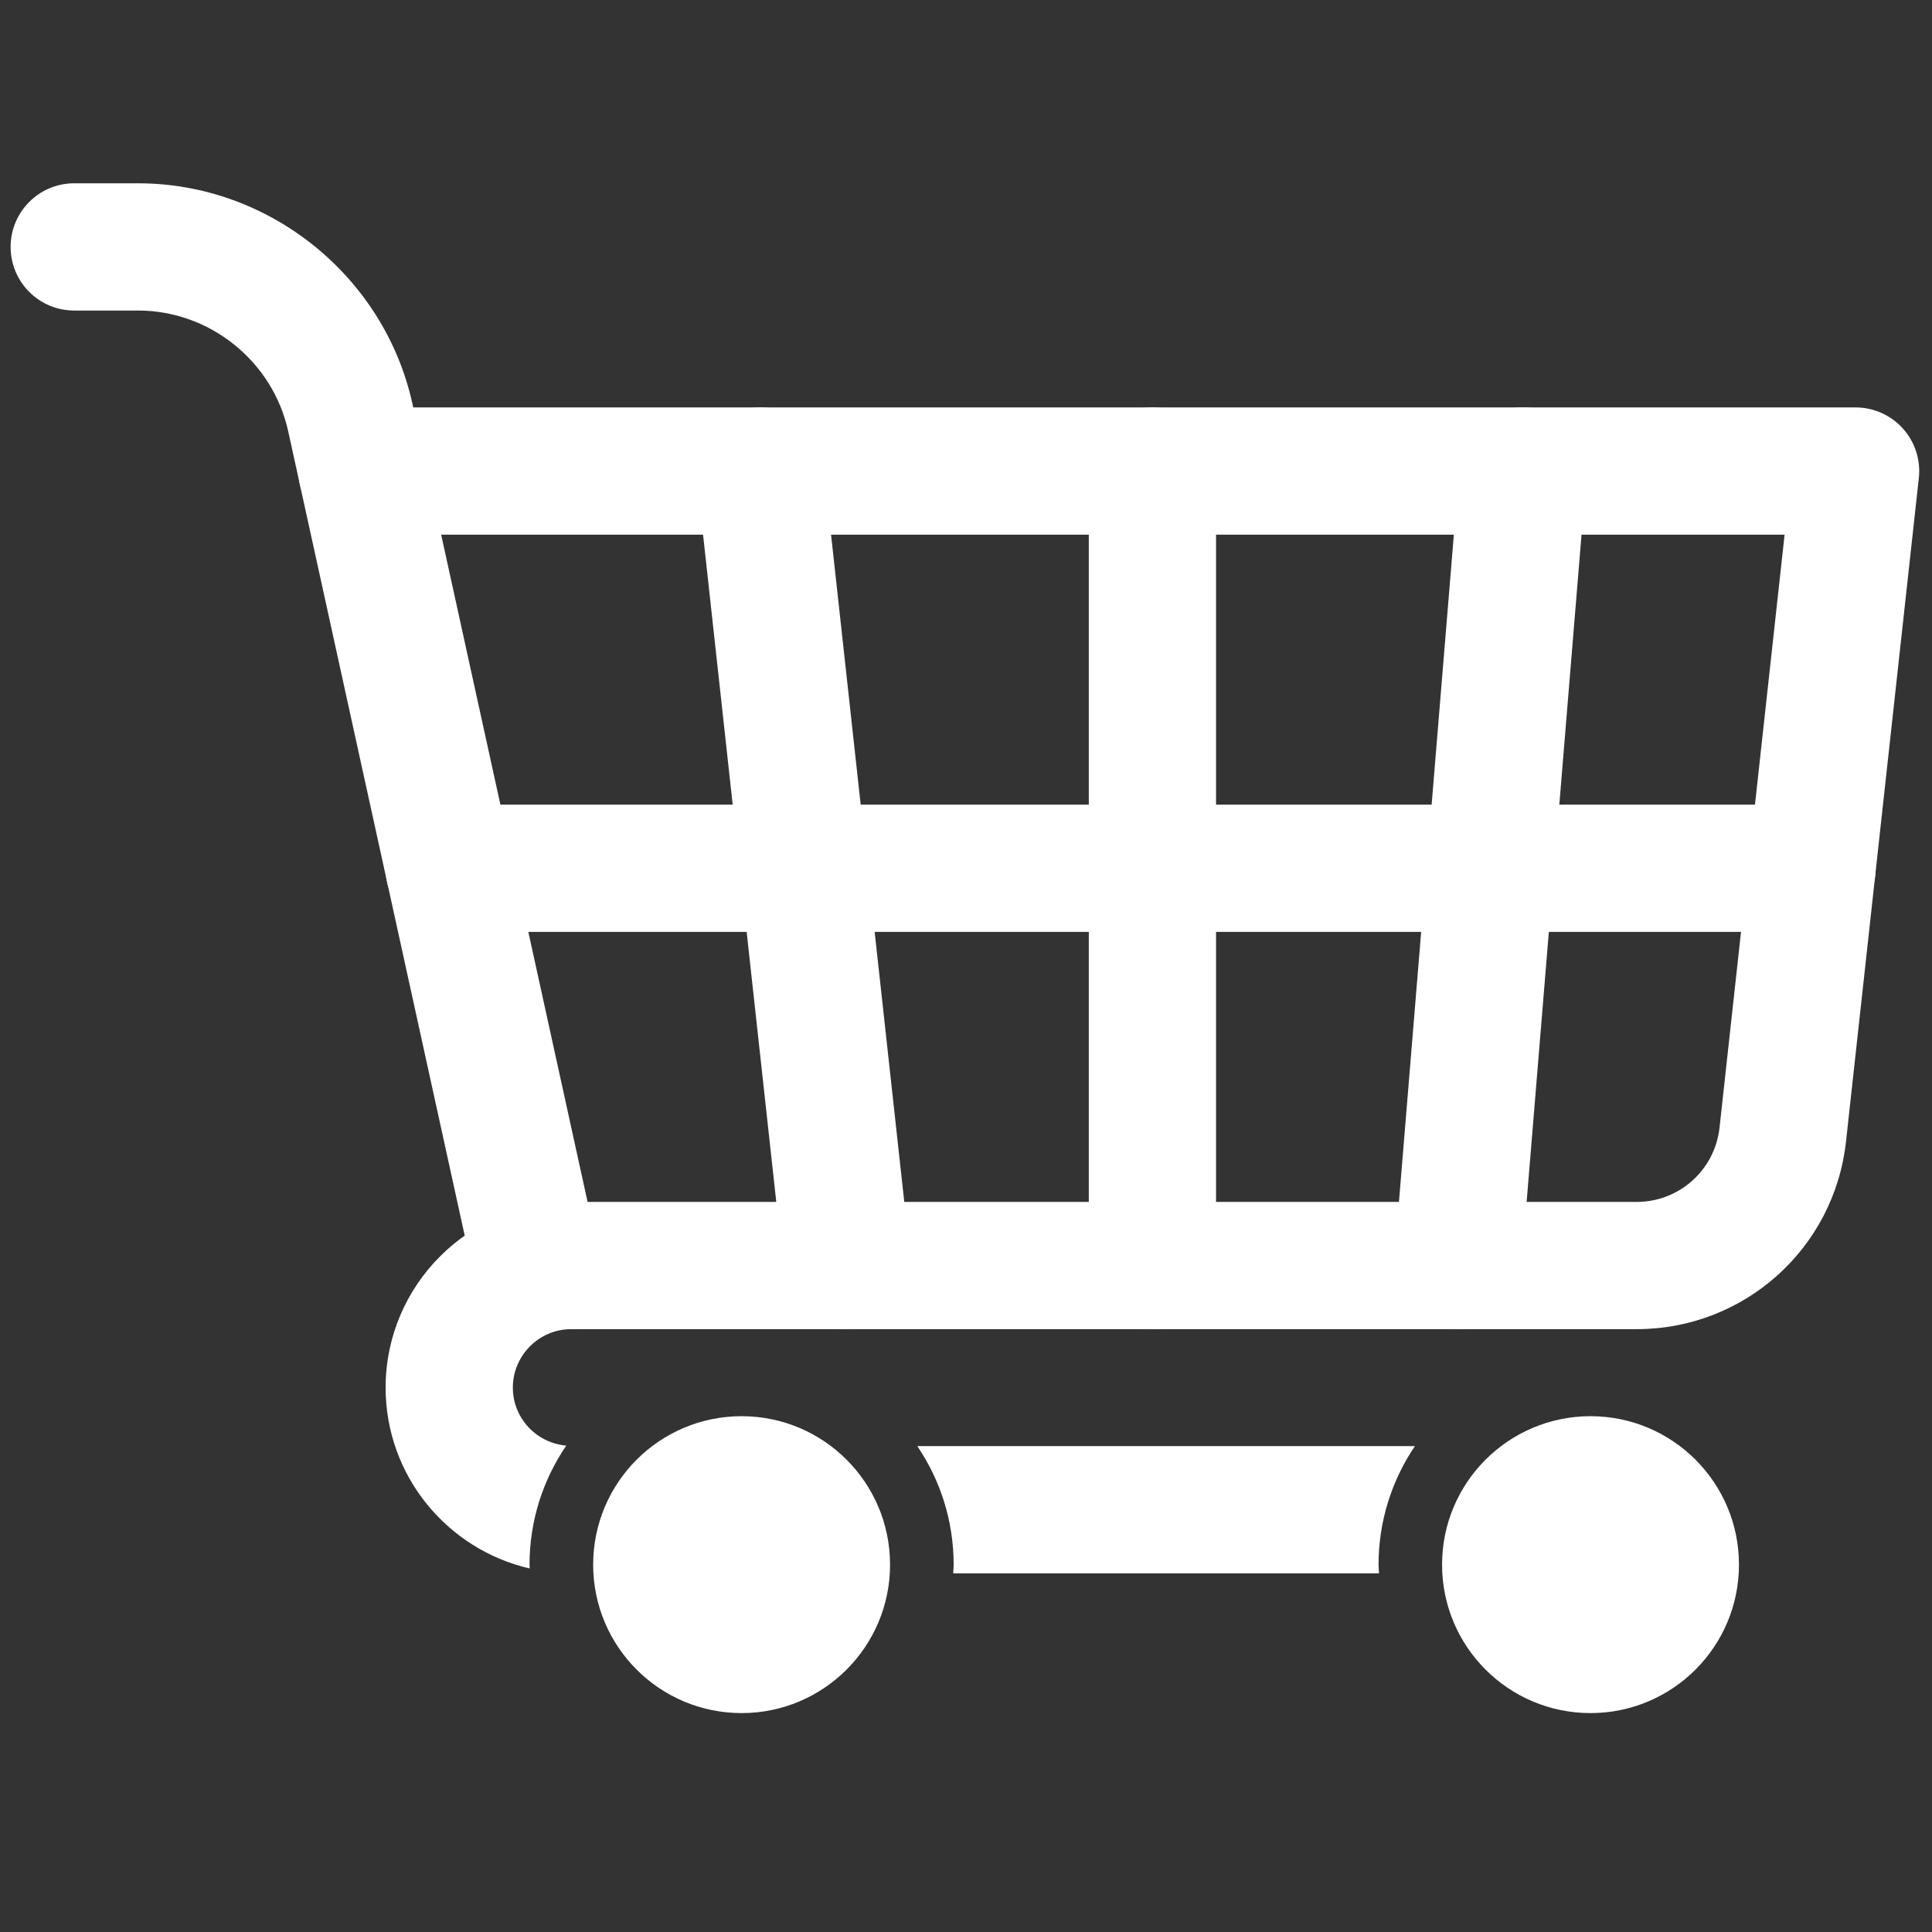
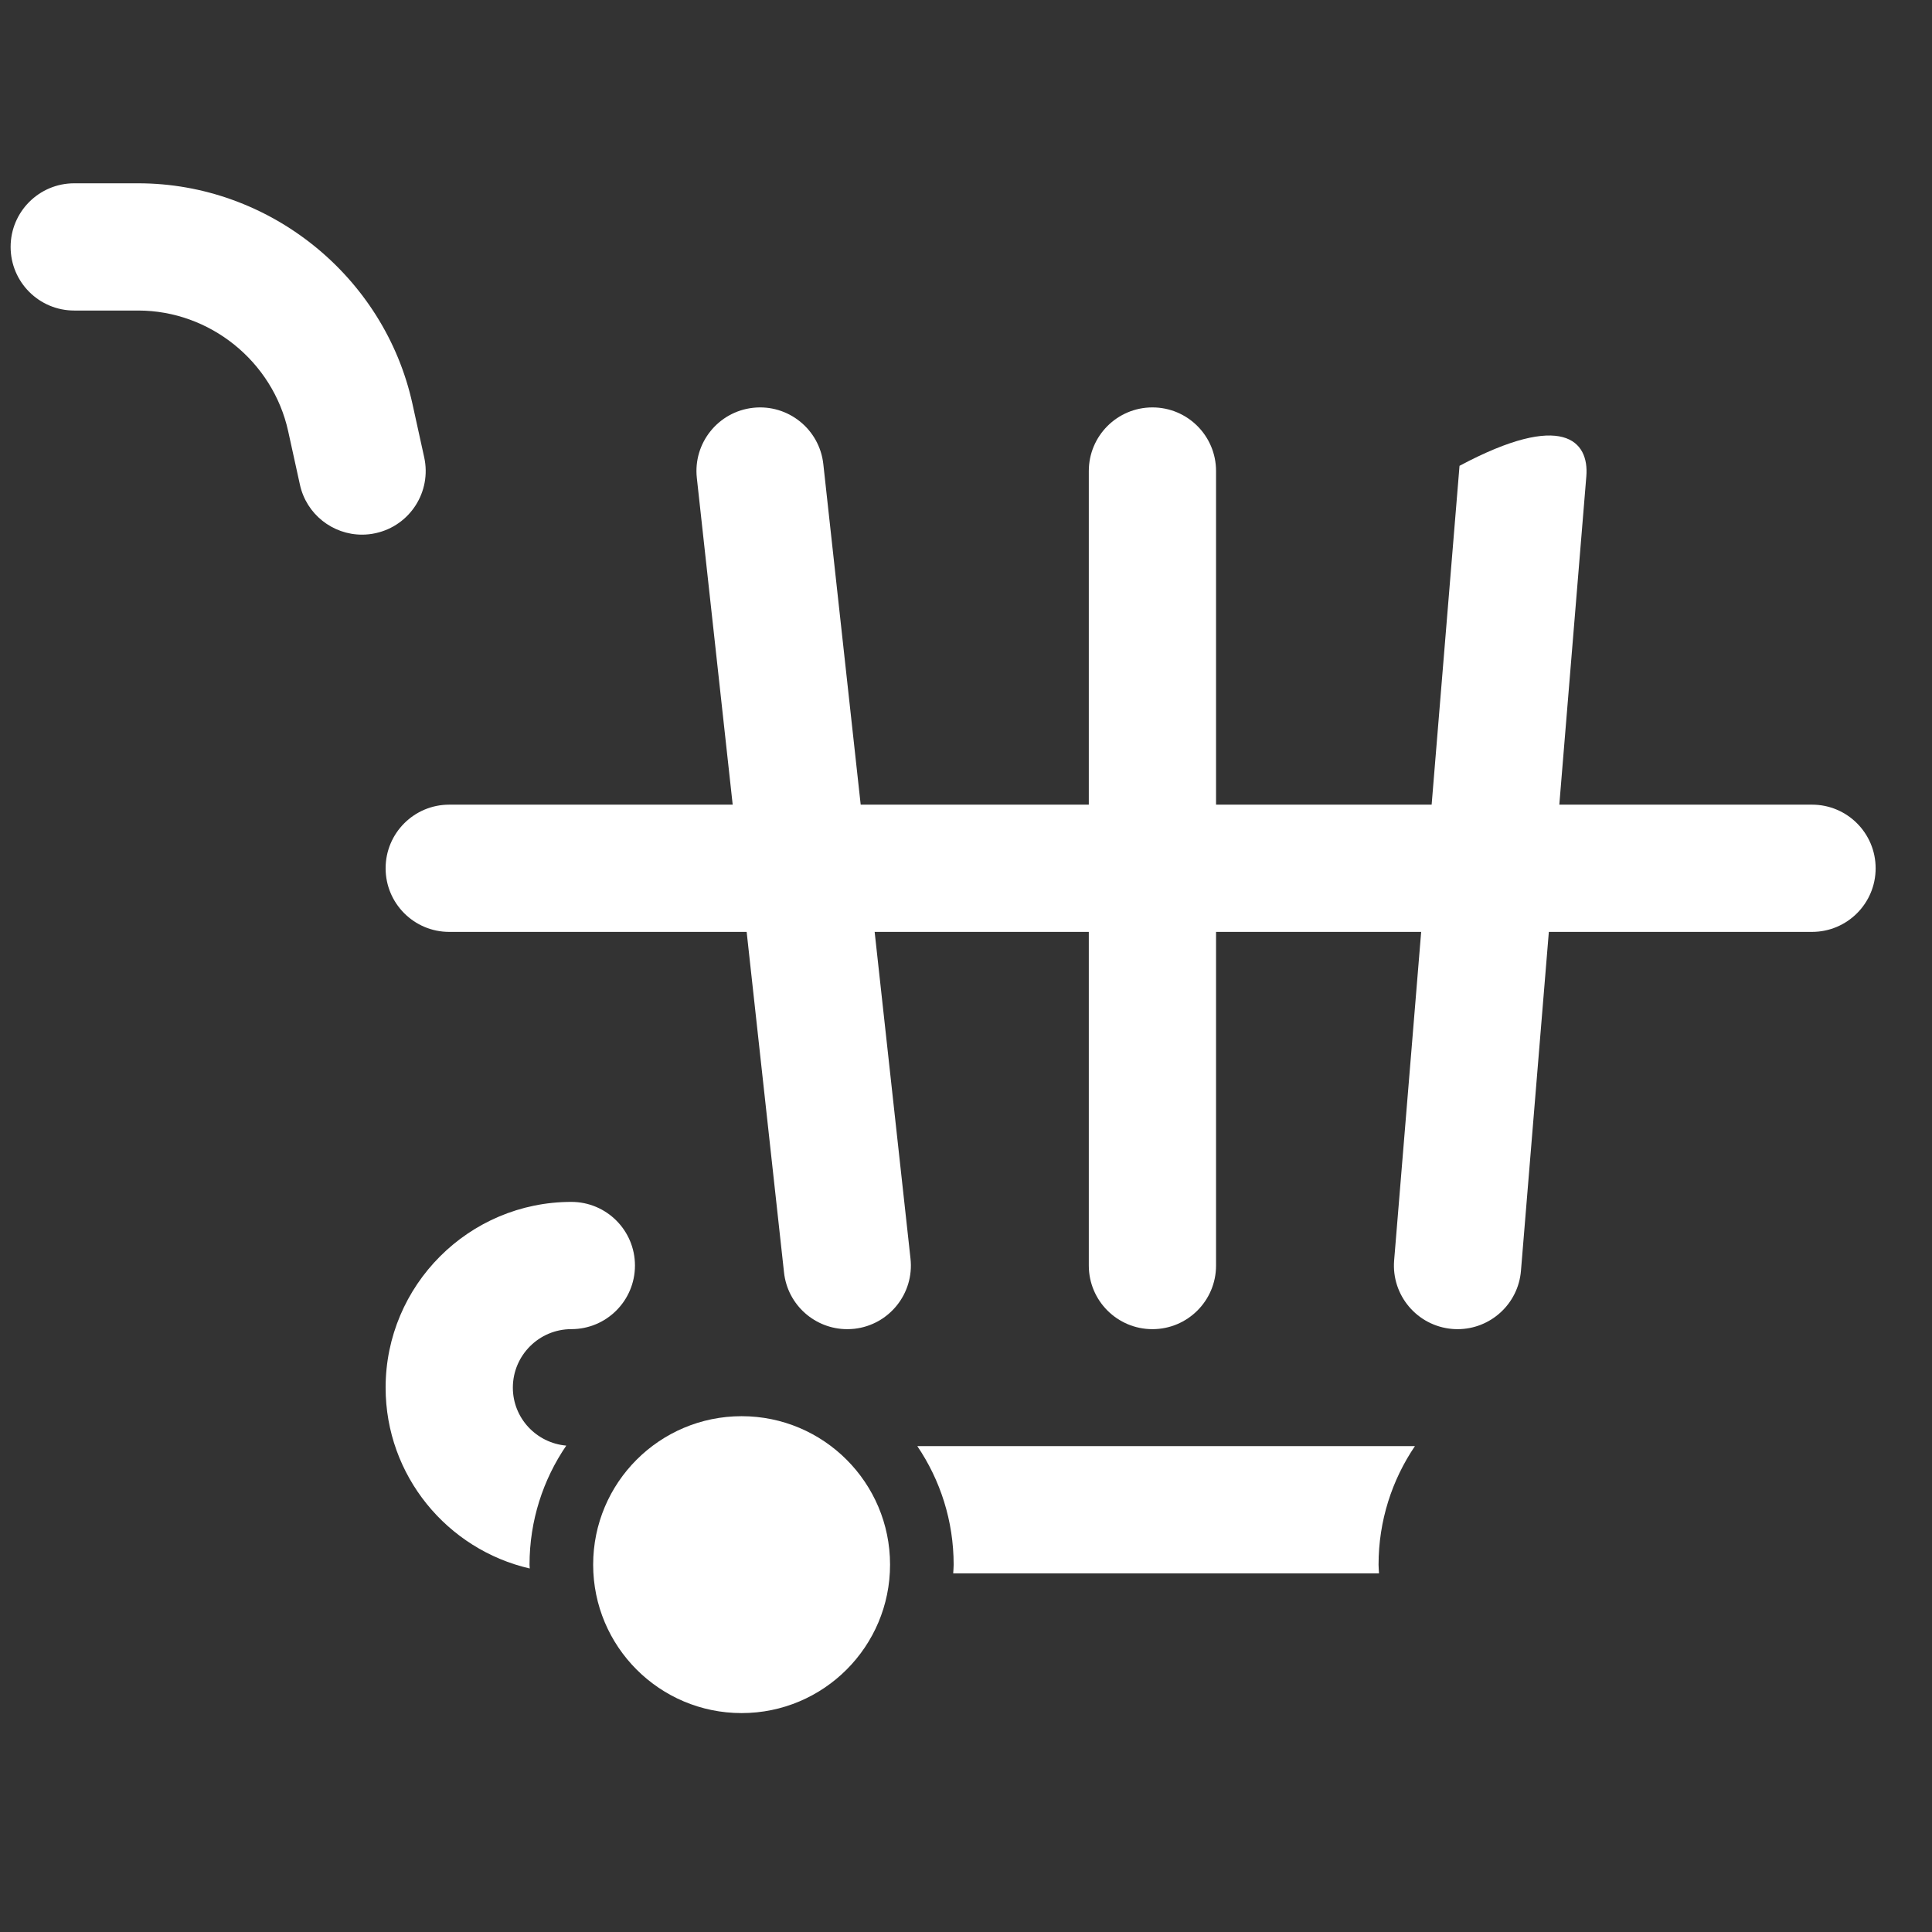
<svg xmlns="http://www.w3.org/2000/svg" width="256" height="256" viewBox="0 0 256 256" fill="none">
  <rect x="0" y="0" width="256" height="256" fill="#333333" stroke="none" />
  <path d="M47.965 70.844C44.093 70.844 40.603 68.158 39.741 64.221L38.184 57.135C36.149 47.873 27.793 41.148 18.311 41.148H9.837C5.18 41.148 1.407 37.375 1.407 32.718C1.407 28.062 5.18 24.288 9.837 24.288H18.311C35.652 24.288 50.936 36.582 54.653 53.518L56.21 60.602C57.208 65.151 54.333 69.645 49.783 70.645C49.174 70.783 48.564 70.844 47.965 70.844Z" fill="white" />
  <path d="M182.725 208.478C182.711 208.096 182.666 207.72 182.666 207.335C182.666 201.518 184.444 196.109 187.485 191.618H121.548C124.589 196.106 126.364 201.518 126.364 207.335C126.364 207.72 126.322 208.096 126.305 208.478H182.725Z" fill="white" />
  <path d="M70.165 207.335C70.165 201.487 71.963 196.053 75.034 191.551C71.078 191.205 67.956 187.912 67.956 183.868C67.956 179.594 71.432 176.118 75.706 176.118C80.362 176.118 84.136 172.345 84.136 167.688C84.136 163.032 80.362 159.258 75.706 159.258C62.133 159.258 51.096 170.299 51.096 183.868C51.096 195.541 59.27 205.32 70.193 207.832C70.187 207.666 70.165 207.503 70.165 207.335Z" fill="white" />
-   <path d="M216.863 176.121H71.078C67.118 176.121 63.693 173.367 62.844 169.501L39.741 64.224C39.193 61.732 39.805 59.124 41.404 57.135C43.006 55.145 45.42 53.987 47.974 53.987H245.877C248.273 53.987 250.555 55.007 252.154 56.792C253.75 58.576 254.517 60.956 254.256 63.339L244.606 151.255C243.052 165.429 231.124 176.121 216.863 176.121ZM77.858 159.261H216.863C222.511 159.261 227.232 155.026 227.848 149.412L236.469 70.844H58.455L77.858 159.261Z" fill="white" />
  <path d="M152.703 176.121C148.046 176.121 144.273 172.347 144.273 167.691V62.414C144.273 57.758 148.046 53.984 152.703 53.984C157.359 53.984 161.133 57.758 161.133 62.414V167.691C161.133 172.347 157.359 176.121 152.703 176.121Z" fill="white" />
-   <path d="M193.141 176.121C192.911 176.121 192.678 176.113 192.442 176.093C187.802 175.708 184.349 171.639 184.731 167L193.394 61.723C193.776 57.087 197.8 53.625 202.487 54.013C207.127 54.395 210.58 58.464 210.198 63.106L201.535 168.382C201.175 172.786 197.486 176.121 193.141 176.121Z" fill="white" />
+   <path d="M193.141 176.121C192.911 176.121 192.678 176.113 192.442 176.093C187.802 175.708 184.349 171.639 184.731 167L193.394 61.723C207.127 54.395 210.58 58.464 210.198 63.106L201.535 168.382C201.175 172.786 197.486 176.121 193.141 176.121Z" fill="white" />
  <path d="M112.255 176.121C108.012 176.121 104.359 172.926 103.887 168.61L92.335 63.333C91.827 58.705 95.168 54.544 99.796 54.035C104.424 53.529 108.586 56.868 109.094 61.496L120.646 166.772C121.155 171.398 117.814 175.565 113.186 176.073C112.874 176.104 112.565 176.121 112.255 176.121Z" fill="white" />
  <path d="M240.099 123.481H59.526C54.87 123.481 51.096 119.708 51.096 115.051C51.096 110.395 54.87 106.621 59.526 106.621H240.102C244.758 106.621 248.532 110.395 248.532 115.051C248.532 119.708 244.758 123.481 240.099 123.481Z" fill="white" />
  <path d="M98.267 226.993C109.131 226.993 117.937 218.187 117.937 207.323C117.937 196.46 109.131 187.653 98.267 187.653C87.404 187.653 78.597 196.46 78.597 207.323C78.597 218.187 87.404 226.993 98.267 226.993Z" fill="white" />
-   <path d="M210.752 226.993C221.615 226.993 230.422 218.187 230.422 207.323C230.422 196.46 221.615 187.653 210.752 187.653C199.888 187.653 191.082 196.46 191.082 207.323C191.082 218.187 199.888 226.993 210.752 226.993Z" fill="white" />
</svg>